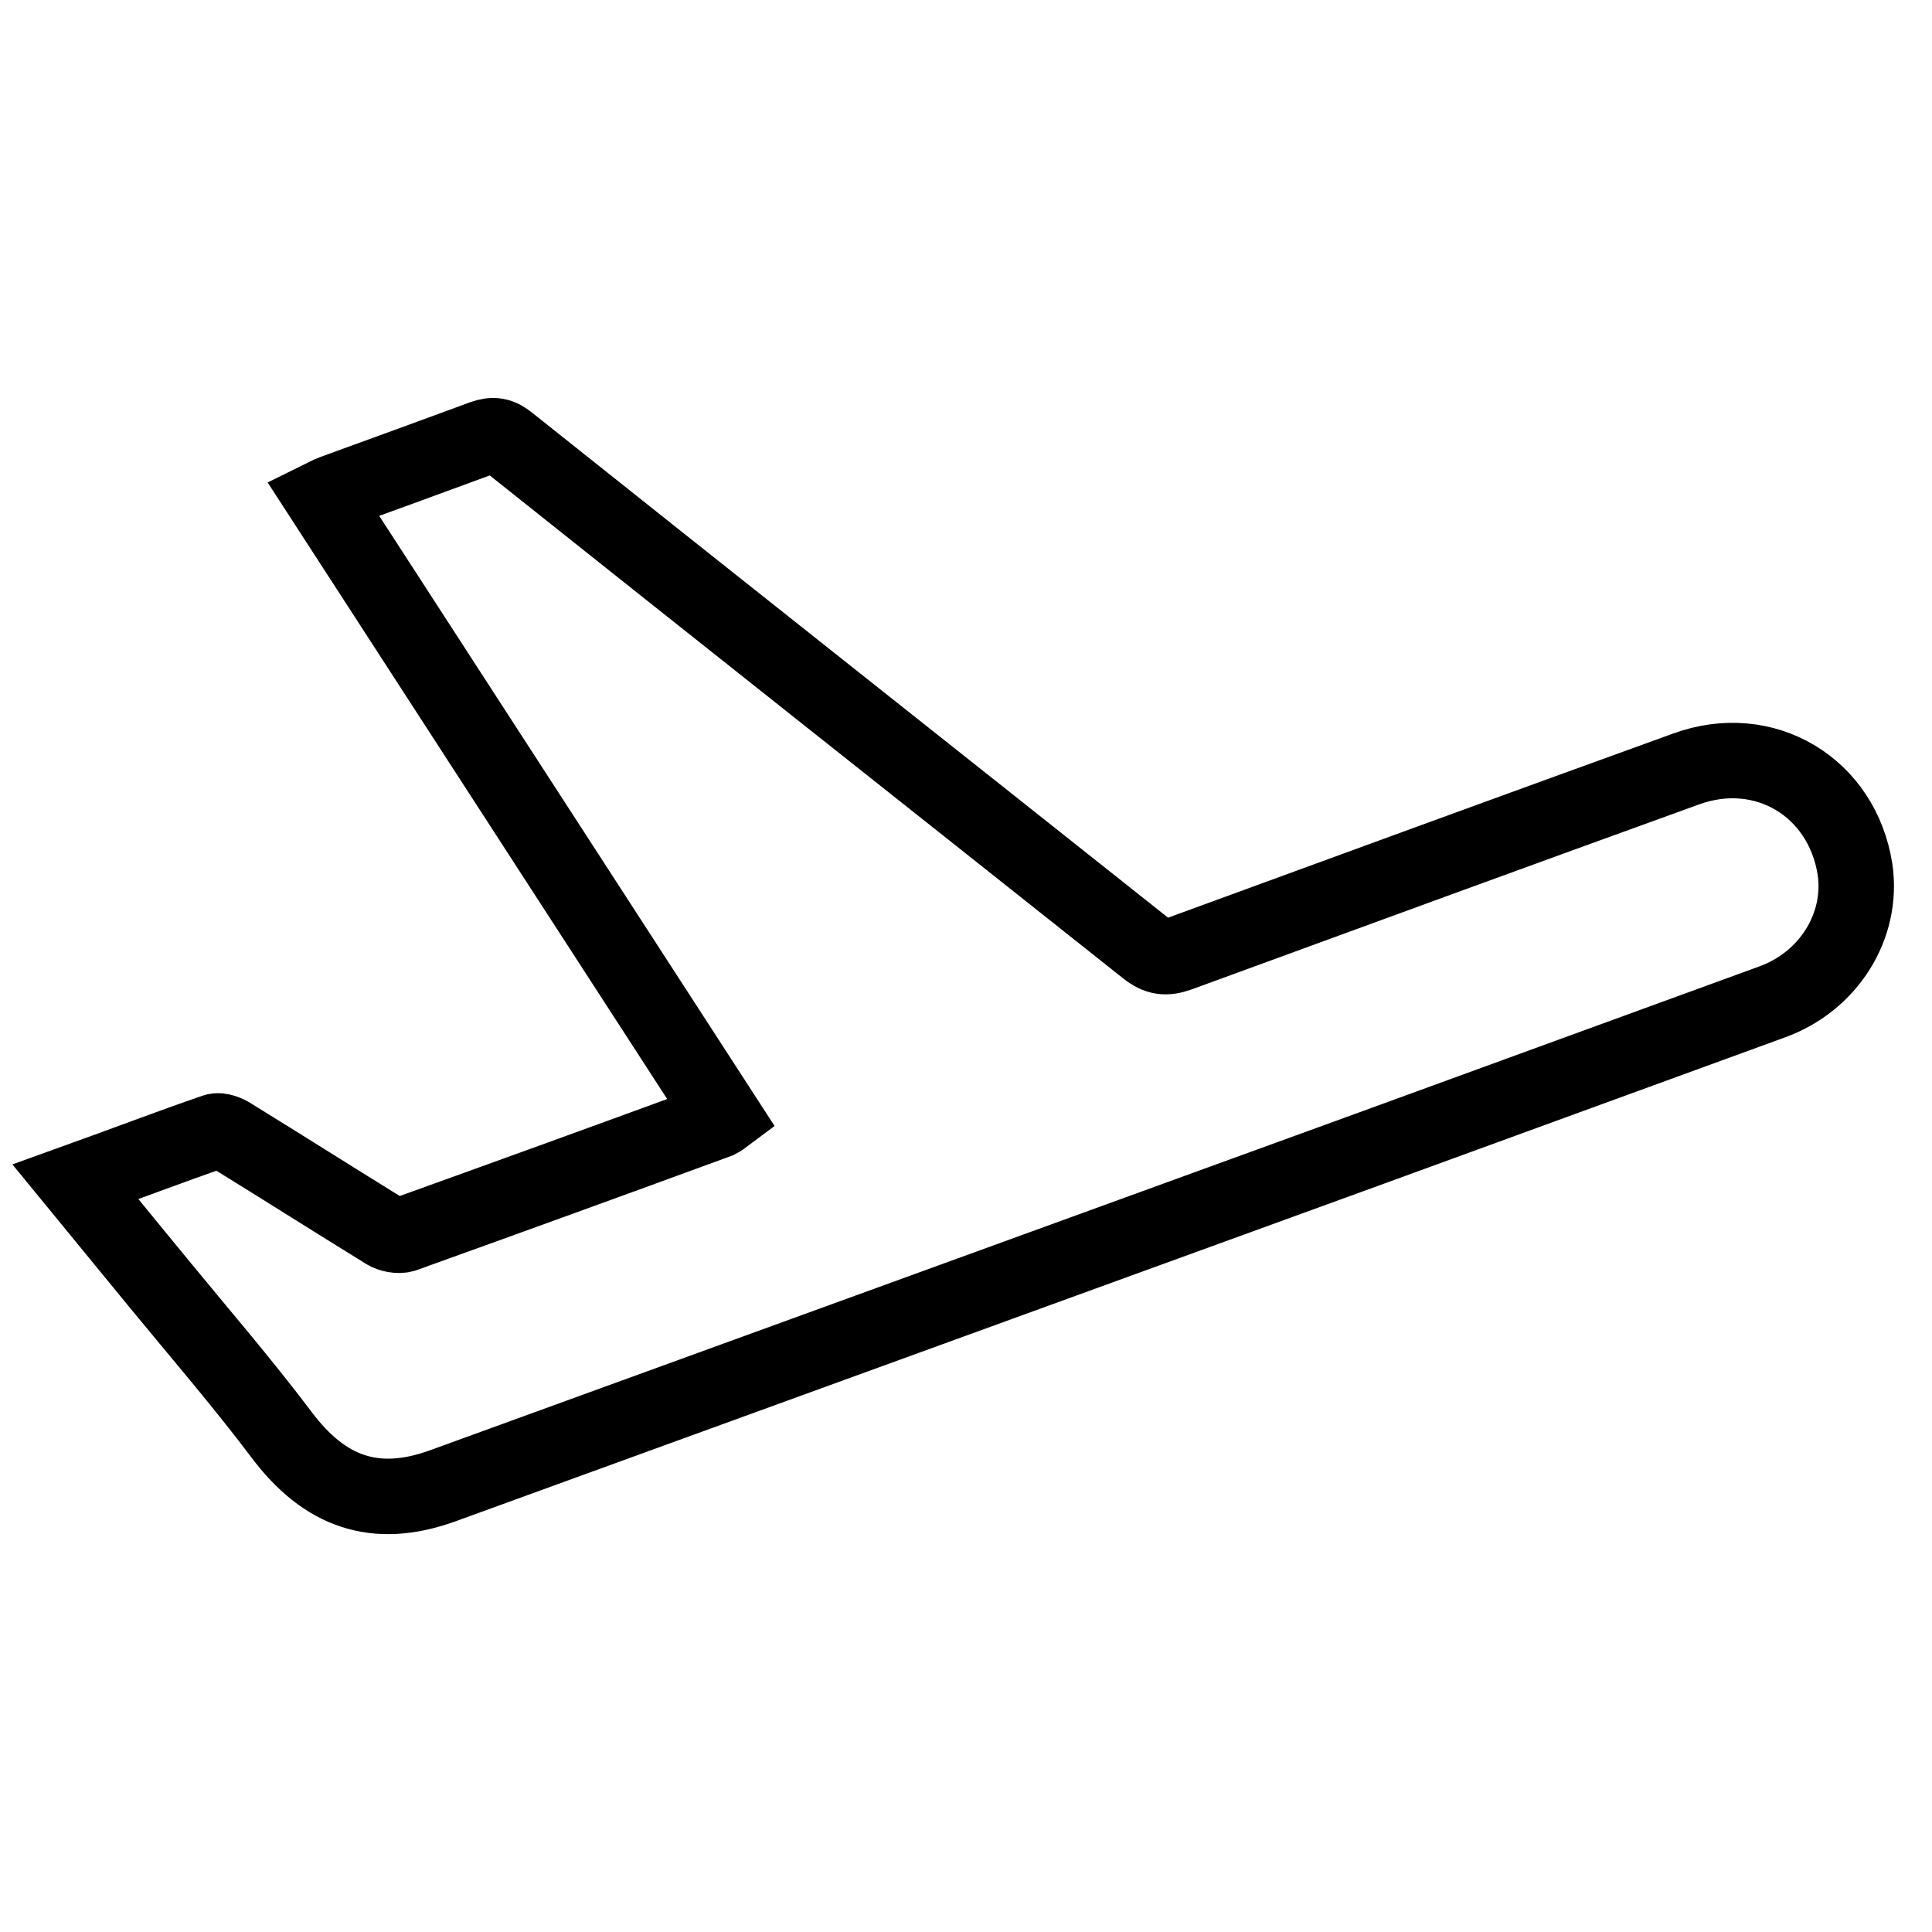
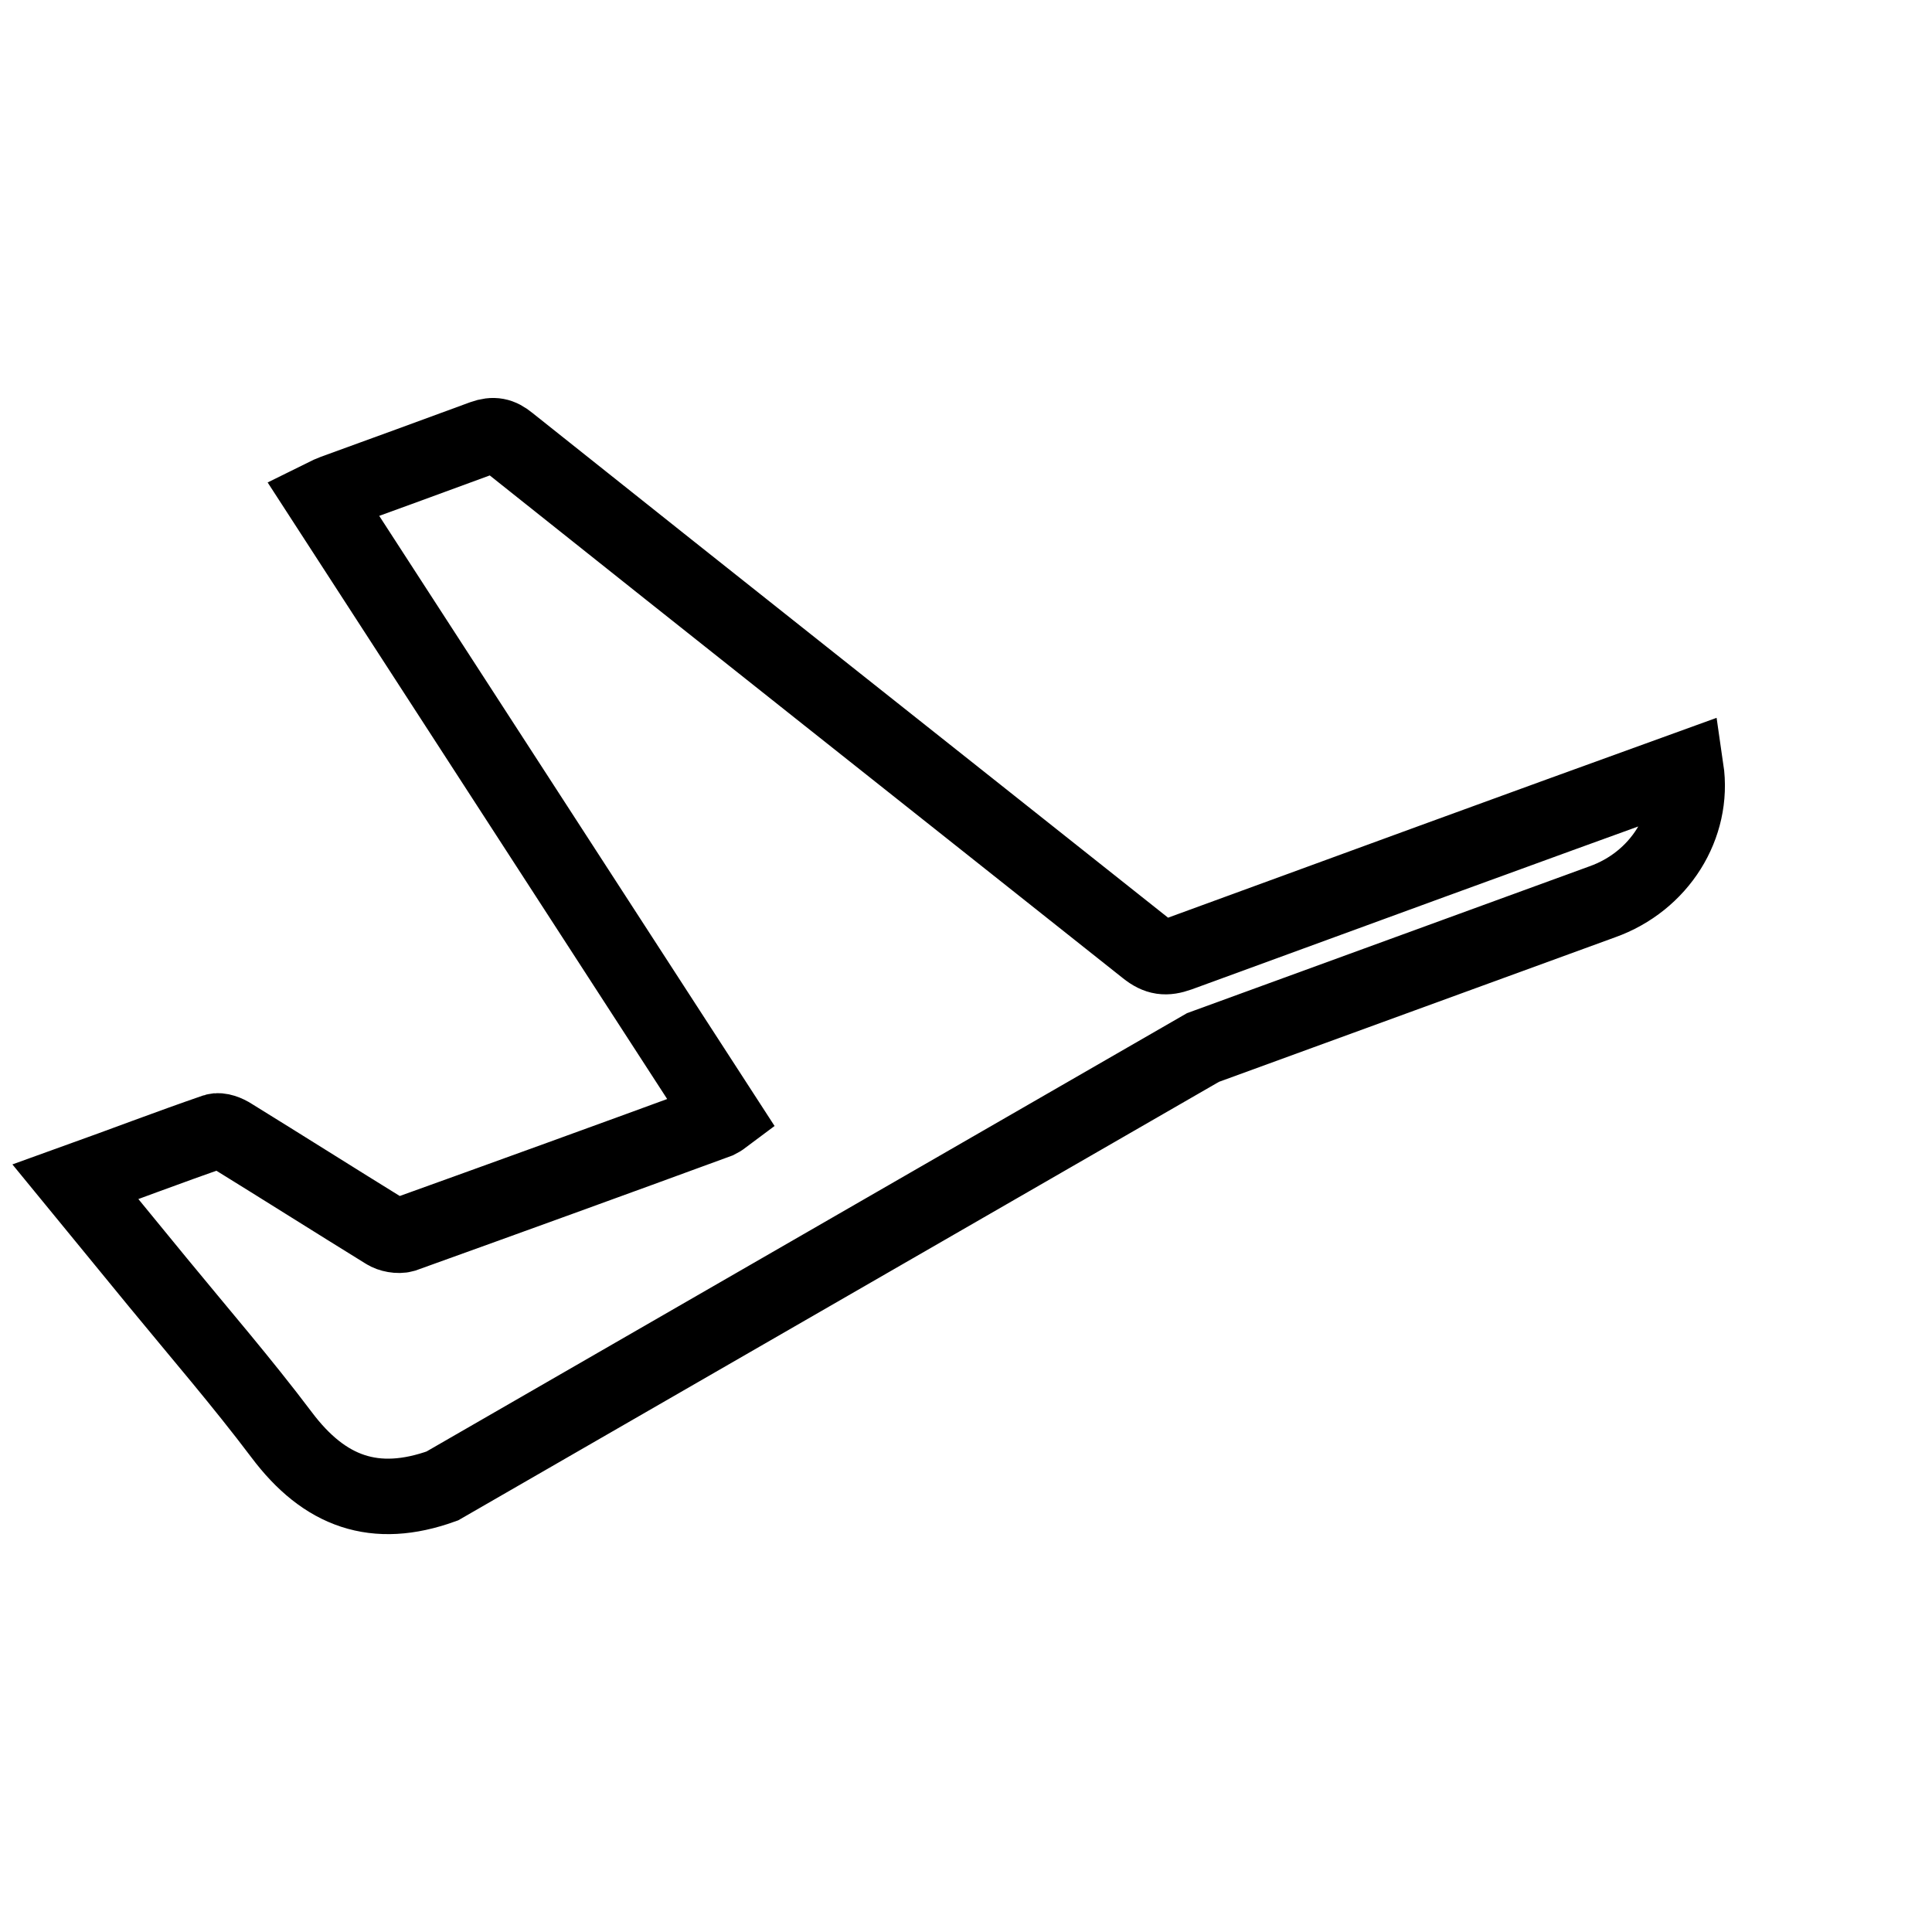
<svg xmlns="http://www.w3.org/2000/svg" version="1.1" x="0px" y="0px" viewBox="0 0 256 256" enable-background="new 0 0 256 256" xml:space="preserve">
  <g>
-     <path stroke-width="10" fill-opacity="0" stroke="#000000" d="M10,156.6c6.4-2.3,12.4-4.6,18.5-6.7c0.6-0.2,1.6,0.2,2.2,0.6c6.8,4.2,13.6,8.5,20.4,12.7 c0.6,0.4,1.7,0.6,2.4,0.4c13.9-5,27.7-10,41.6-15.1c0.2-0.1,0.4-0.2,0.8-0.5L42.7,65.9c0.6-0.3,1.1-0.5,1.6-0.7 c6.6-2.4,13.2-4.8,19.7-7.2c1.4-0.5,2.3-0.3,3.4,0.6c28.1,22.4,56.3,44.7,84.5,67.1c1.5,1.2,2.6,1.3,4.3,0.7 c22.4-8.2,44.8-16.4,67.2-24.5c10.4-3.8,20.7,2.4,22.4,13.3c1.1,7.5-3.5,14.9-11.1,17.6c-17.6,6.4-35.3,12.9-52.9,19.3L58.6,196.9 c-8.9,3.2-15.6,0.8-21.3-6.8c-5.2-6.9-10.9-13.5-16.4-20.2L10,156.6z" />
+     <path stroke-width="10" fill-opacity="0" stroke="#000000" d="M10,156.6c6.4-2.3,12.4-4.6,18.5-6.7c0.6-0.2,1.6,0.2,2.2,0.6c6.8,4.2,13.6,8.5,20.4,12.7 c0.6,0.4,1.7,0.6,2.4,0.4c13.9-5,27.7-10,41.6-15.1c0.2-0.1,0.4-0.2,0.8-0.5L42.7,65.9c0.6-0.3,1.1-0.5,1.6-0.7 c6.6-2.4,13.2-4.8,19.7-7.2c1.4-0.5,2.3-0.3,3.4,0.6c28.1,22.4,56.3,44.7,84.5,67.1c1.5,1.2,2.6,1.3,4.3,0.7 c22.4-8.2,44.8-16.4,67.2-24.5c1.1,7.5-3.5,14.9-11.1,17.6c-17.6,6.4-35.3,12.9-52.9,19.3L58.6,196.9 c-8.9,3.2-15.6,0.8-21.3-6.8c-5.2-6.9-10.9-13.5-16.4-20.2L10,156.6z" />
  </g>
</svg>